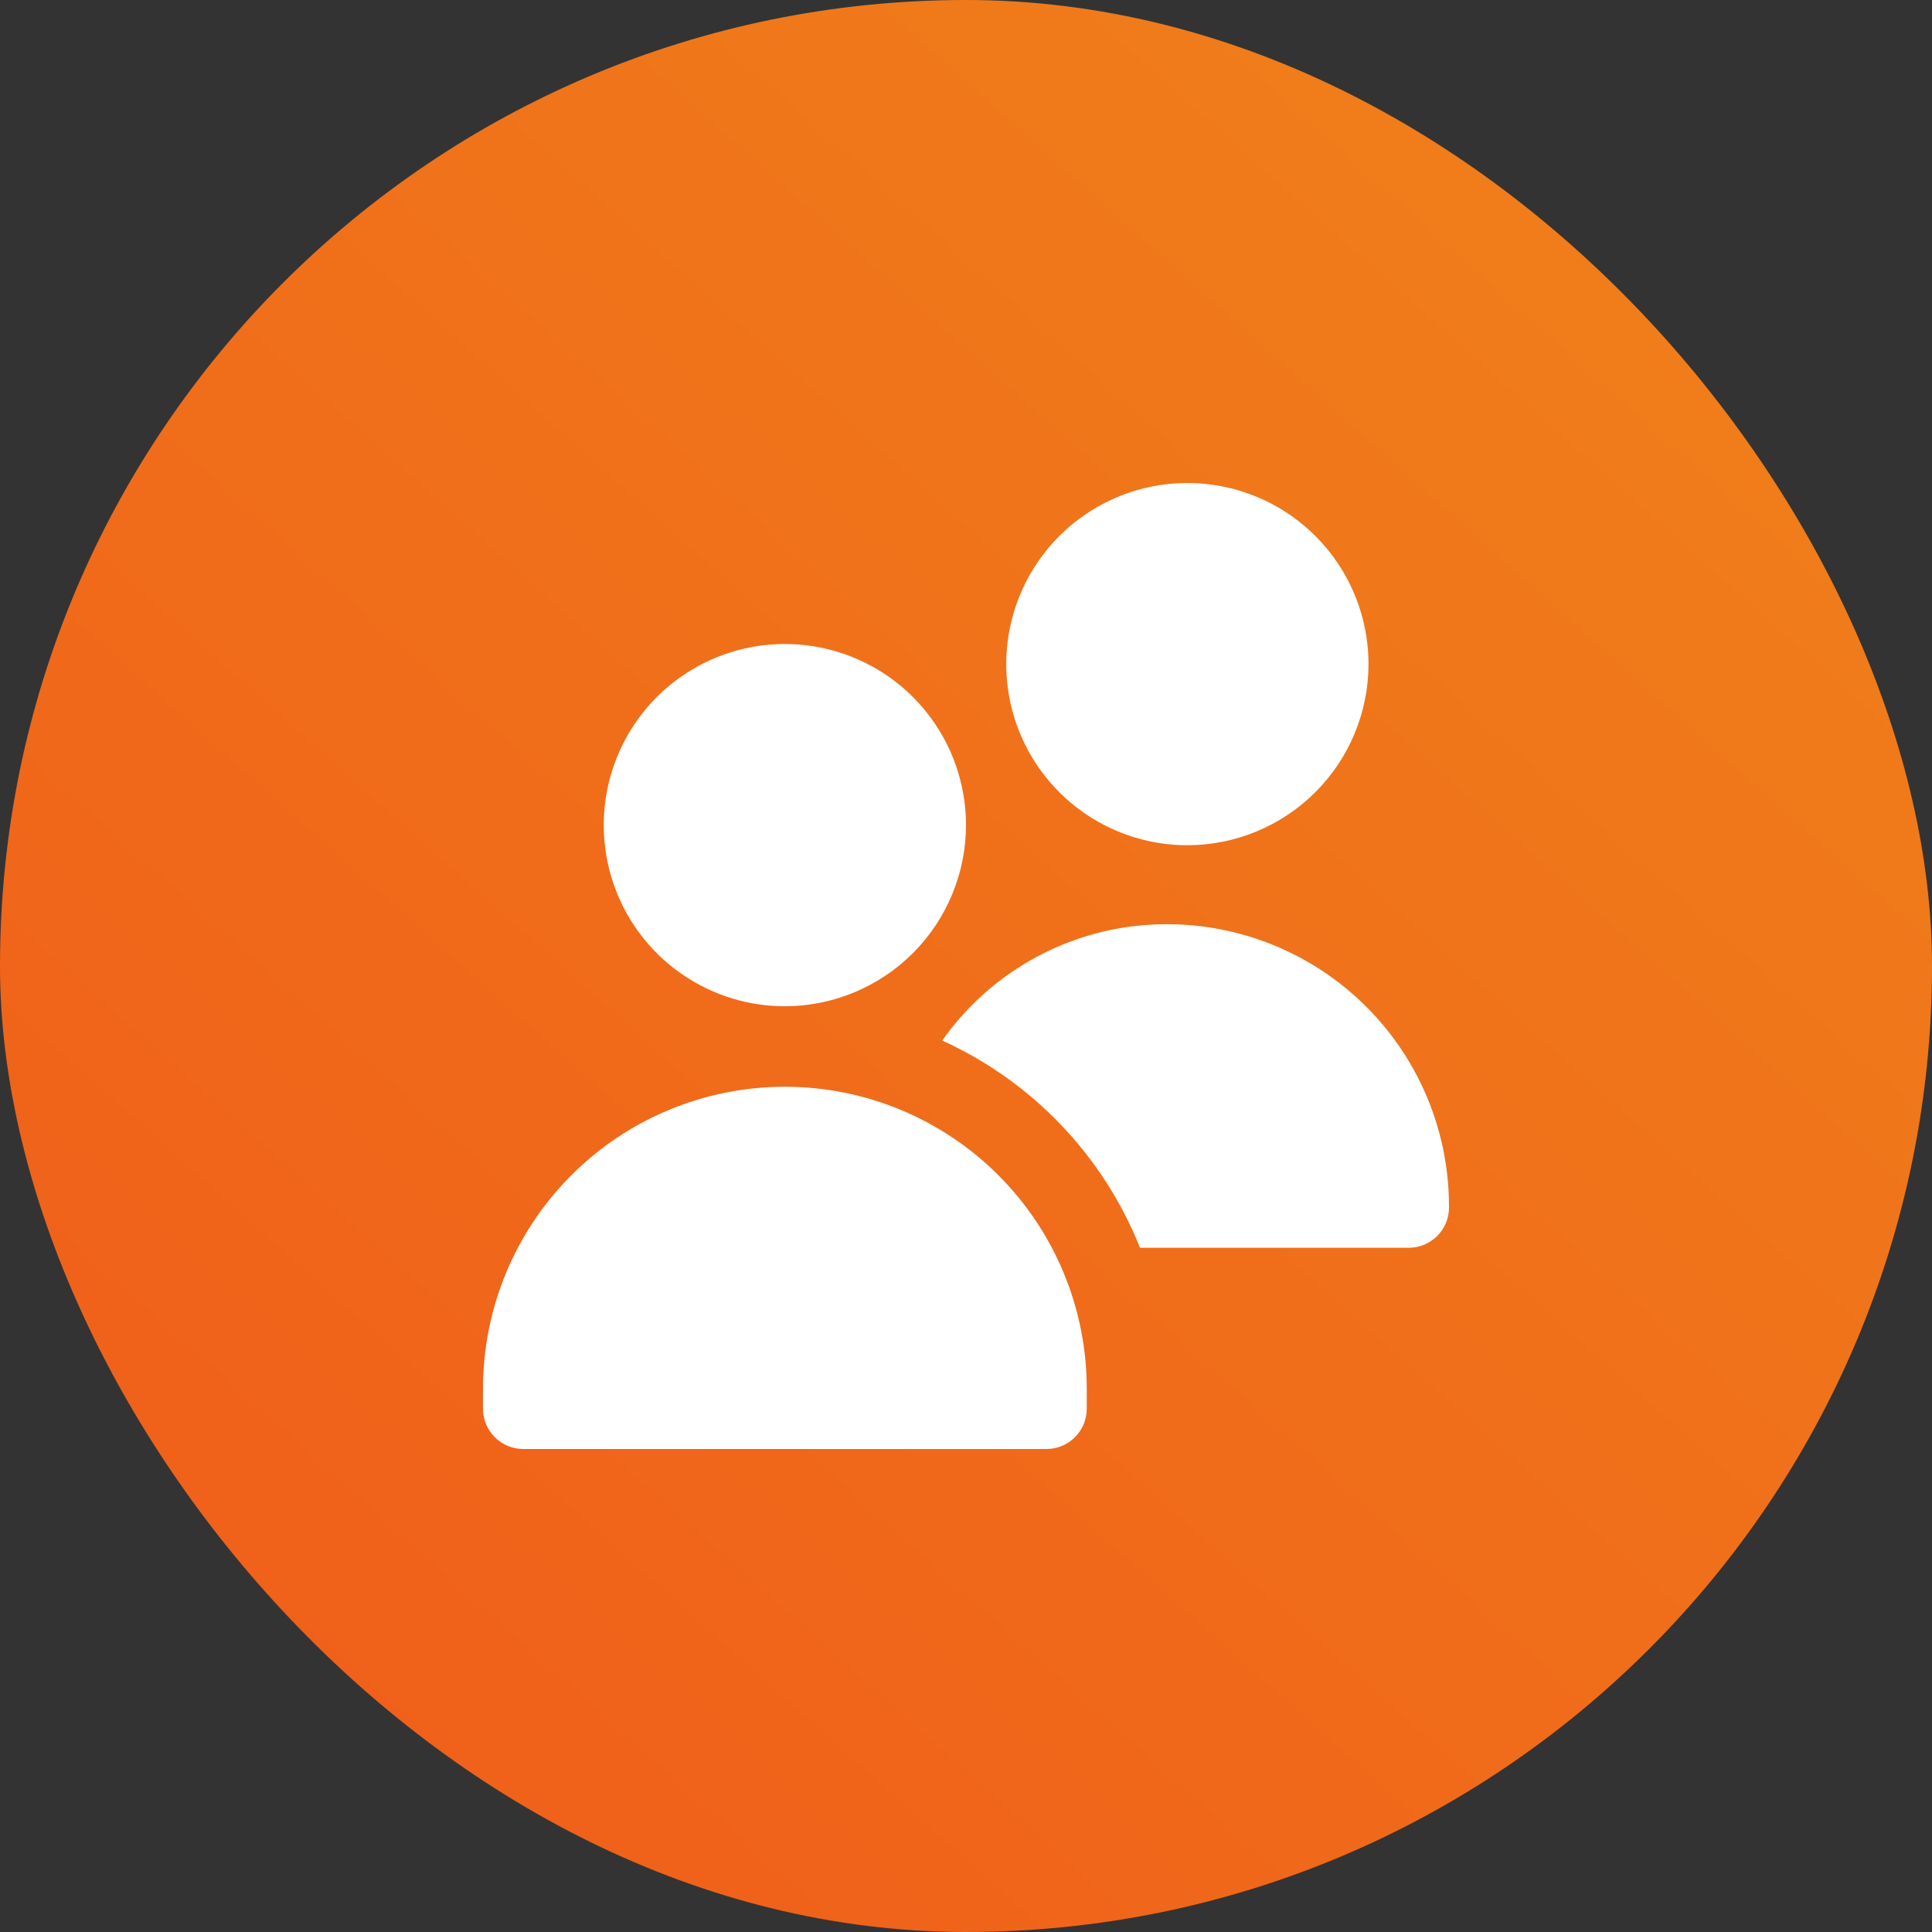
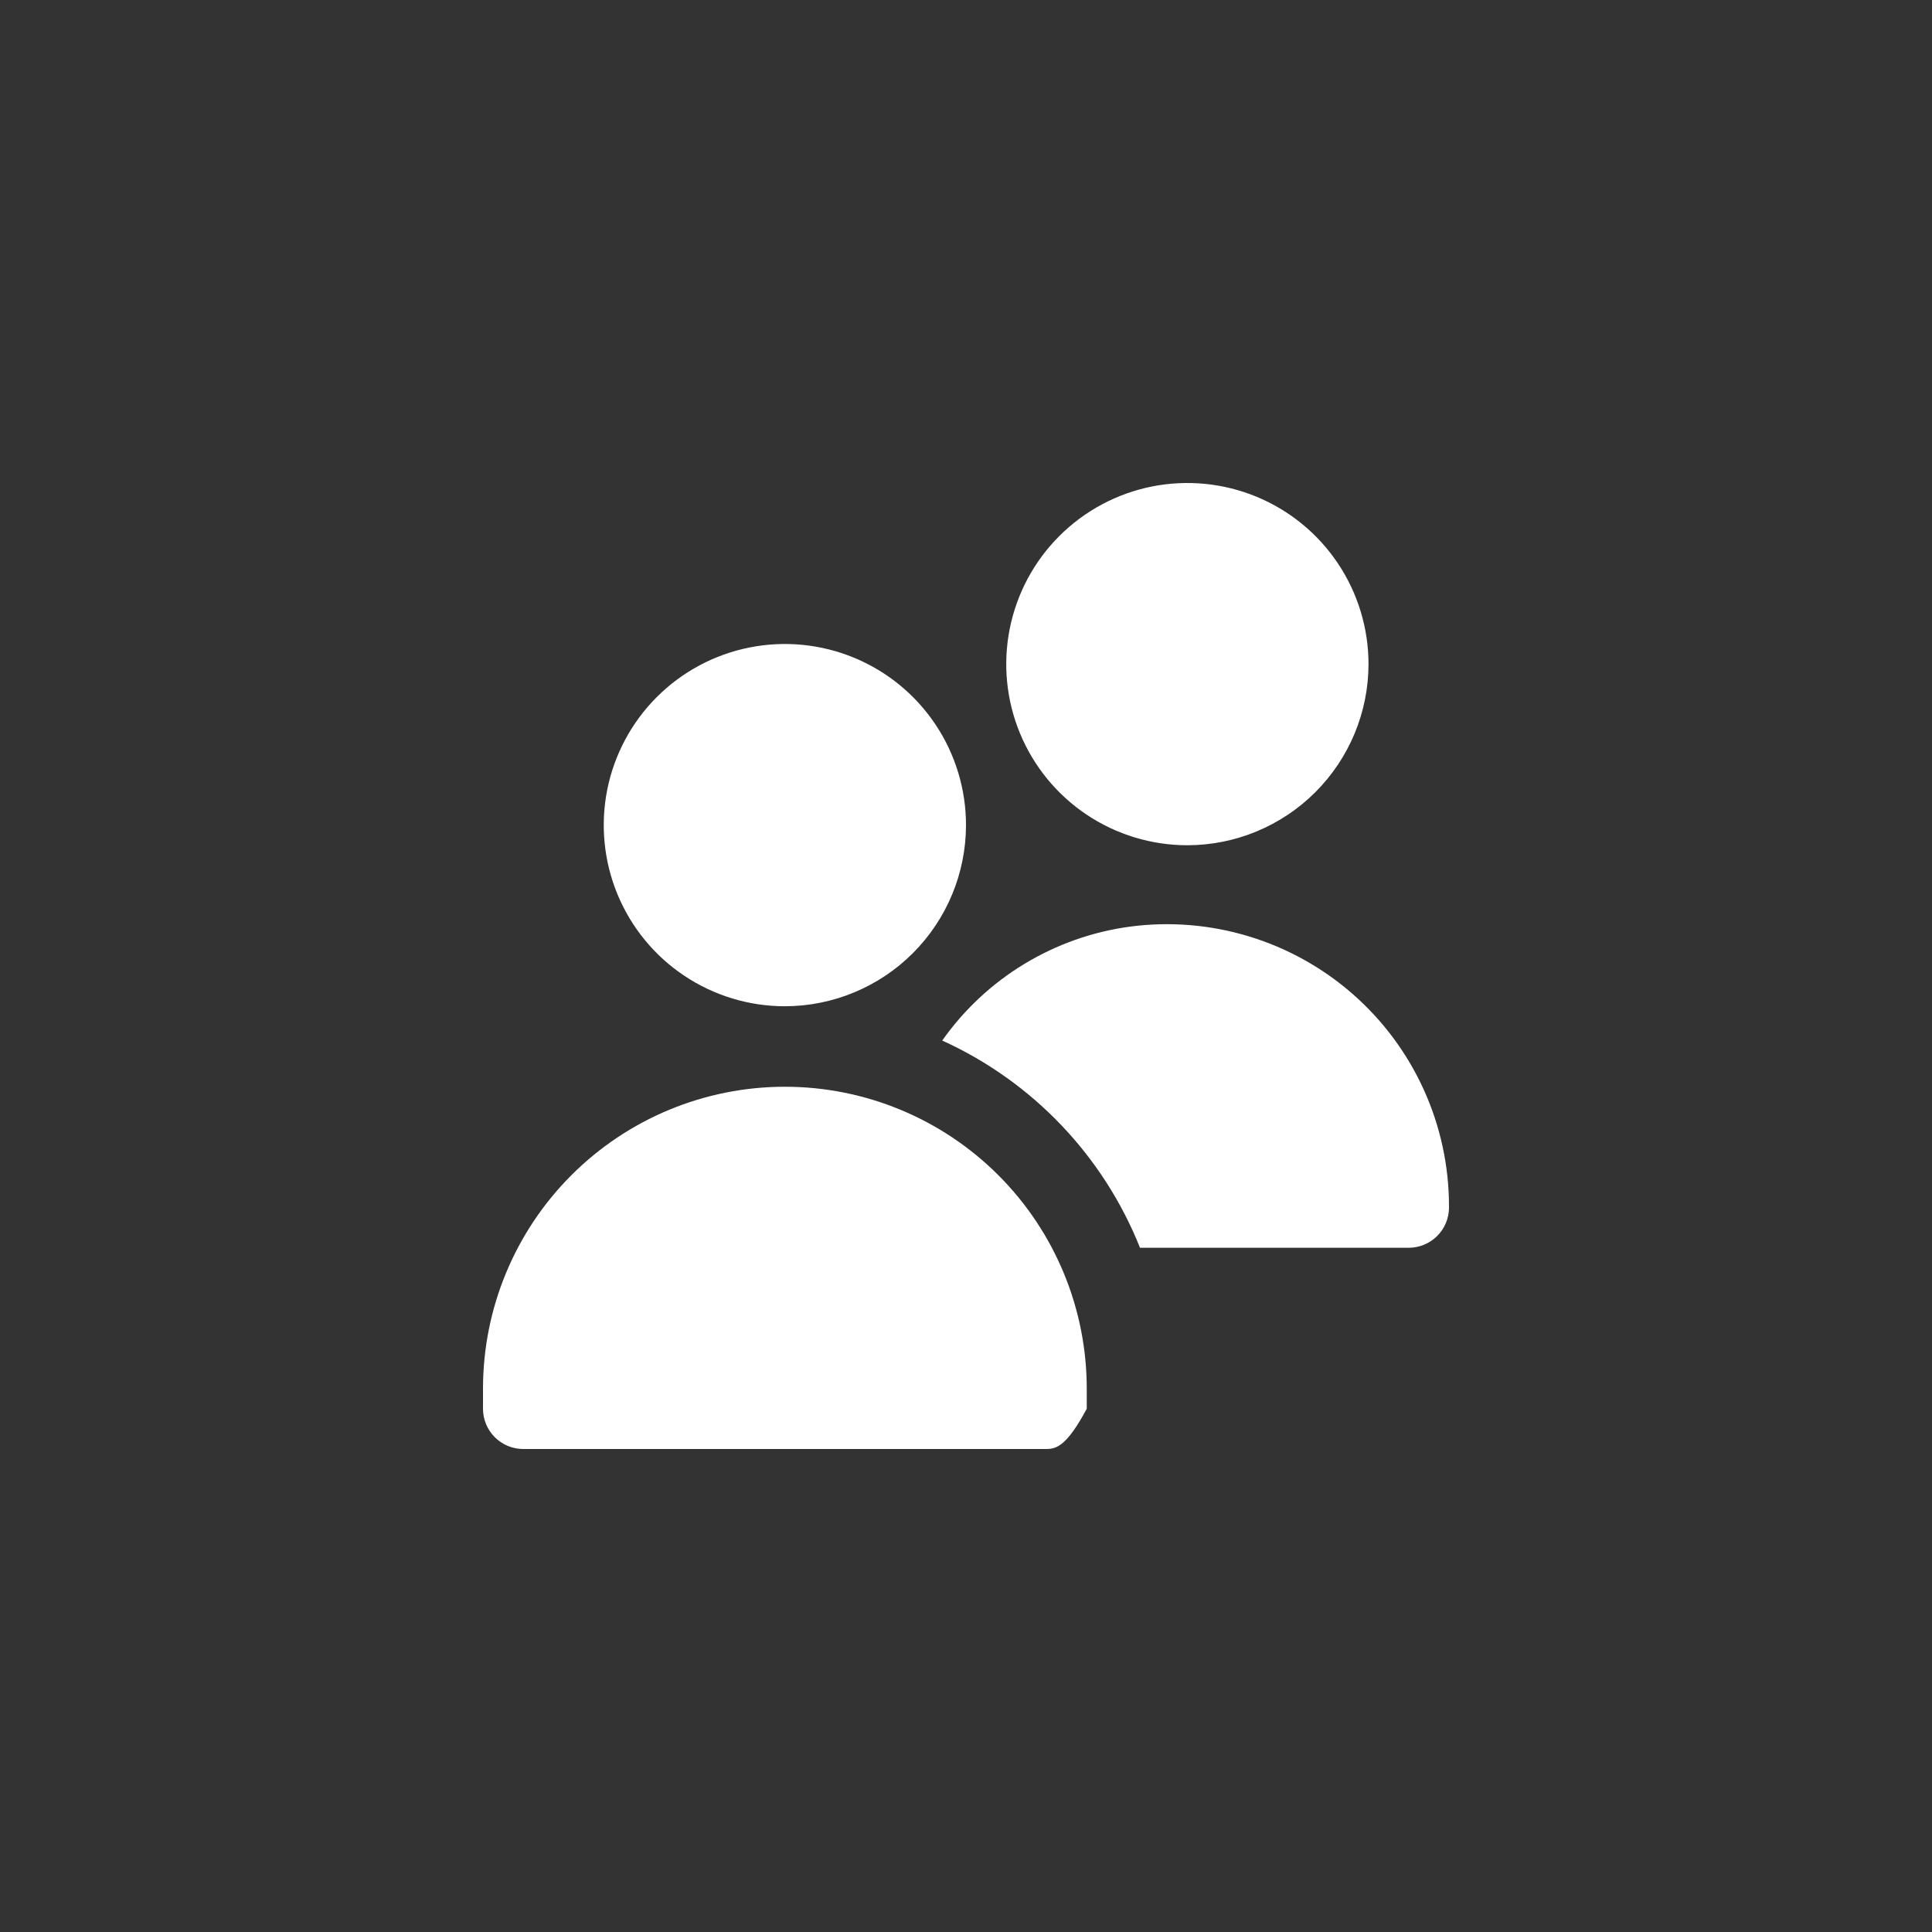
<svg xmlns="http://www.w3.org/2000/svg" width="68" height="68" viewBox="0 0 68 68" fill="none">
  <rect x="0" y="0" width="68" height="68" fill="#333333" stroke="none" />
-   <rect width="68" height="68" rx="34" fill="url(#paint0_linear_4001_578)" />
-   <path d="M27.625 35.417C26.364 35.417 25.132 35.043 24.083 34.342C23.035 33.642 22.218 32.646 21.735 31.481C21.253 30.316 21.127 29.035 21.372 27.798C21.619 26.561 22.226 25.425 23.117 24.534C24.009 23.642 25.145 23.035 26.381 22.789C27.618 22.543 28.9 22.669 30.065 23.152C31.23 23.634 32.225 24.451 32.926 25.5C33.626 26.548 34 27.781 34 29.042C33.998 30.732 33.326 32.352 32.131 33.547C30.936 34.742 29.315 35.415 27.625 35.417ZM36.833 51H18.417C18.041 51 17.681 50.851 17.415 50.585C17.149 50.319 17 49.959 17 49.583V48.875C17 46.057 18.119 43.355 20.112 41.362C22.105 39.369 24.807 38.25 27.625 38.25C30.443 38.25 33.145 39.369 35.138 41.362C37.131 43.355 38.25 46.057 38.25 48.875V49.583C38.25 49.959 38.101 50.319 37.835 50.585C37.569 50.851 37.209 51 36.833 51ZM41.792 29.75C40.531 29.75 39.298 29.376 38.25 28.676C37.202 27.975 36.384 26.98 35.902 25.815C35.419 24.65 35.293 23.368 35.539 22.131C35.785 20.895 36.392 19.759 37.284 18.867C38.175 17.976 39.311 17.369 40.548 17.122C41.785 16.877 43.066 17.003 44.231 17.485C45.396 17.968 46.392 18.785 47.092 19.833C47.793 20.882 48.167 22.114 48.167 23.375C48.165 25.065 47.492 26.686 46.297 27.881C45.102 29.076 43.482 29.748 41.792 29.75ZM39.779 32.613C38.459 32.79 37.191 33.238 36.052 33.928C34.914 34.618 33.93 35.536 33.163 36.624C36.337 38.065 38.832 40.678 40.124 43.917H49.583C49.959 43.917 50.319 43.767 50.585 43.502C50.851 43.236 51 42.876 51 42.5V42.446C50.998 41.034 50.696 39.639 50.112 38.353C49.528 37.067 48.677 35.92 47.615 34.99C46.553 34.059 45.305 33.366 43.953 32.956C42.602 32.546 41.179 32.429 39.779 32.613Z" fill="white" />
+   <path d="M27.625 35.417C26.364 35.417 25.132 35.043 24.083 34.342C23.035 33.642 22.218 32.646 21.735 31.481C21.253 30.316 21.127 29.035 21.372 27.798C21.619 26.561 22.226 25.425 23.117 24.534C24.009 23.642 25.145 23.035 26.381 22.789C27.618 22.543 28.9 22.669 30.065 23.152C31.23 23.634 32.225 24.451 32.926 25.5C33.626 26.548 34 27.781 34 29.042C33.998 30.732 33.326 32.352 32.131 33.547C30.936 34.742 29.315 35.415 27.625 35.417ZM36.833 51H18.417C18.041 51 17.681 50.851 17.415 50.585C17.149 50.319 17 49.959 17 49.583V48.875C17 46.057 18.119 43.355 20.112 41.362C22.105 39.369 24.807 38.25 27.625 38.25C30.443 38.25 33.145 39.369 35.138 41.362C37.131 43.355 38.25 46.057 38.25 48.875V49.583C37.569 50.851 37.209 51 36.833 51ZM41.792 29.75C40.531 29.75 39.298 29.376 38.25 28.676C37.202 27.975 36.384 26.98 35.902 25.815C35.419 24.65 35.293 23.368 35.539 22.131C35.785 20.895 36.392 19.759 37.284 18.867C38.175 17.976 39.311 17.369 40.548 17.122C41.785 16.877 43.066 17.003 44.231 17.485C45.396 17.968 46.392 18.785 47.092 19.833C47.793 20.882 48.167 22.114 48.167 23.375C48.165 25.065 47.492 26.686 46.297 27.881C45.102 29.076 43.482 29.748 41.792 29.75ZM39.779 32.613C38.459 32.79 37.191 33.238 36.052 33.928C34.914 34.618 33.93 35.536 33.163 36.624C36.337 38.065 38.832 40.678 40.124 43.917H49.583C49.959 43.917 50.319 43.767 50.585 43.502C50.851 43.236 51 42.876 51 42.5V42.446C50.998 41.034 50.696 39.639 50.112 38.353C49.528 37.067 48.677 35.92 47.615 34.99C46.553 34.059 45.305 33.366 43.953 32.956C42.602 32.546 41.179 32.429 39.779 32.613Z" fill="white" />
  <defs>
    <linearGradient id="paint0_linear_4001_578" x1="60.633" y1="-2.10903e-06" x2="-2.2461e-06" y2="68" gradientUnits="userSpaceOnUse">
      <stop stop-color="#F0811A" />
      <stop offset="1" stop-color="#F05A1A" />
    </linearGradient>
  </defs>
</svg>